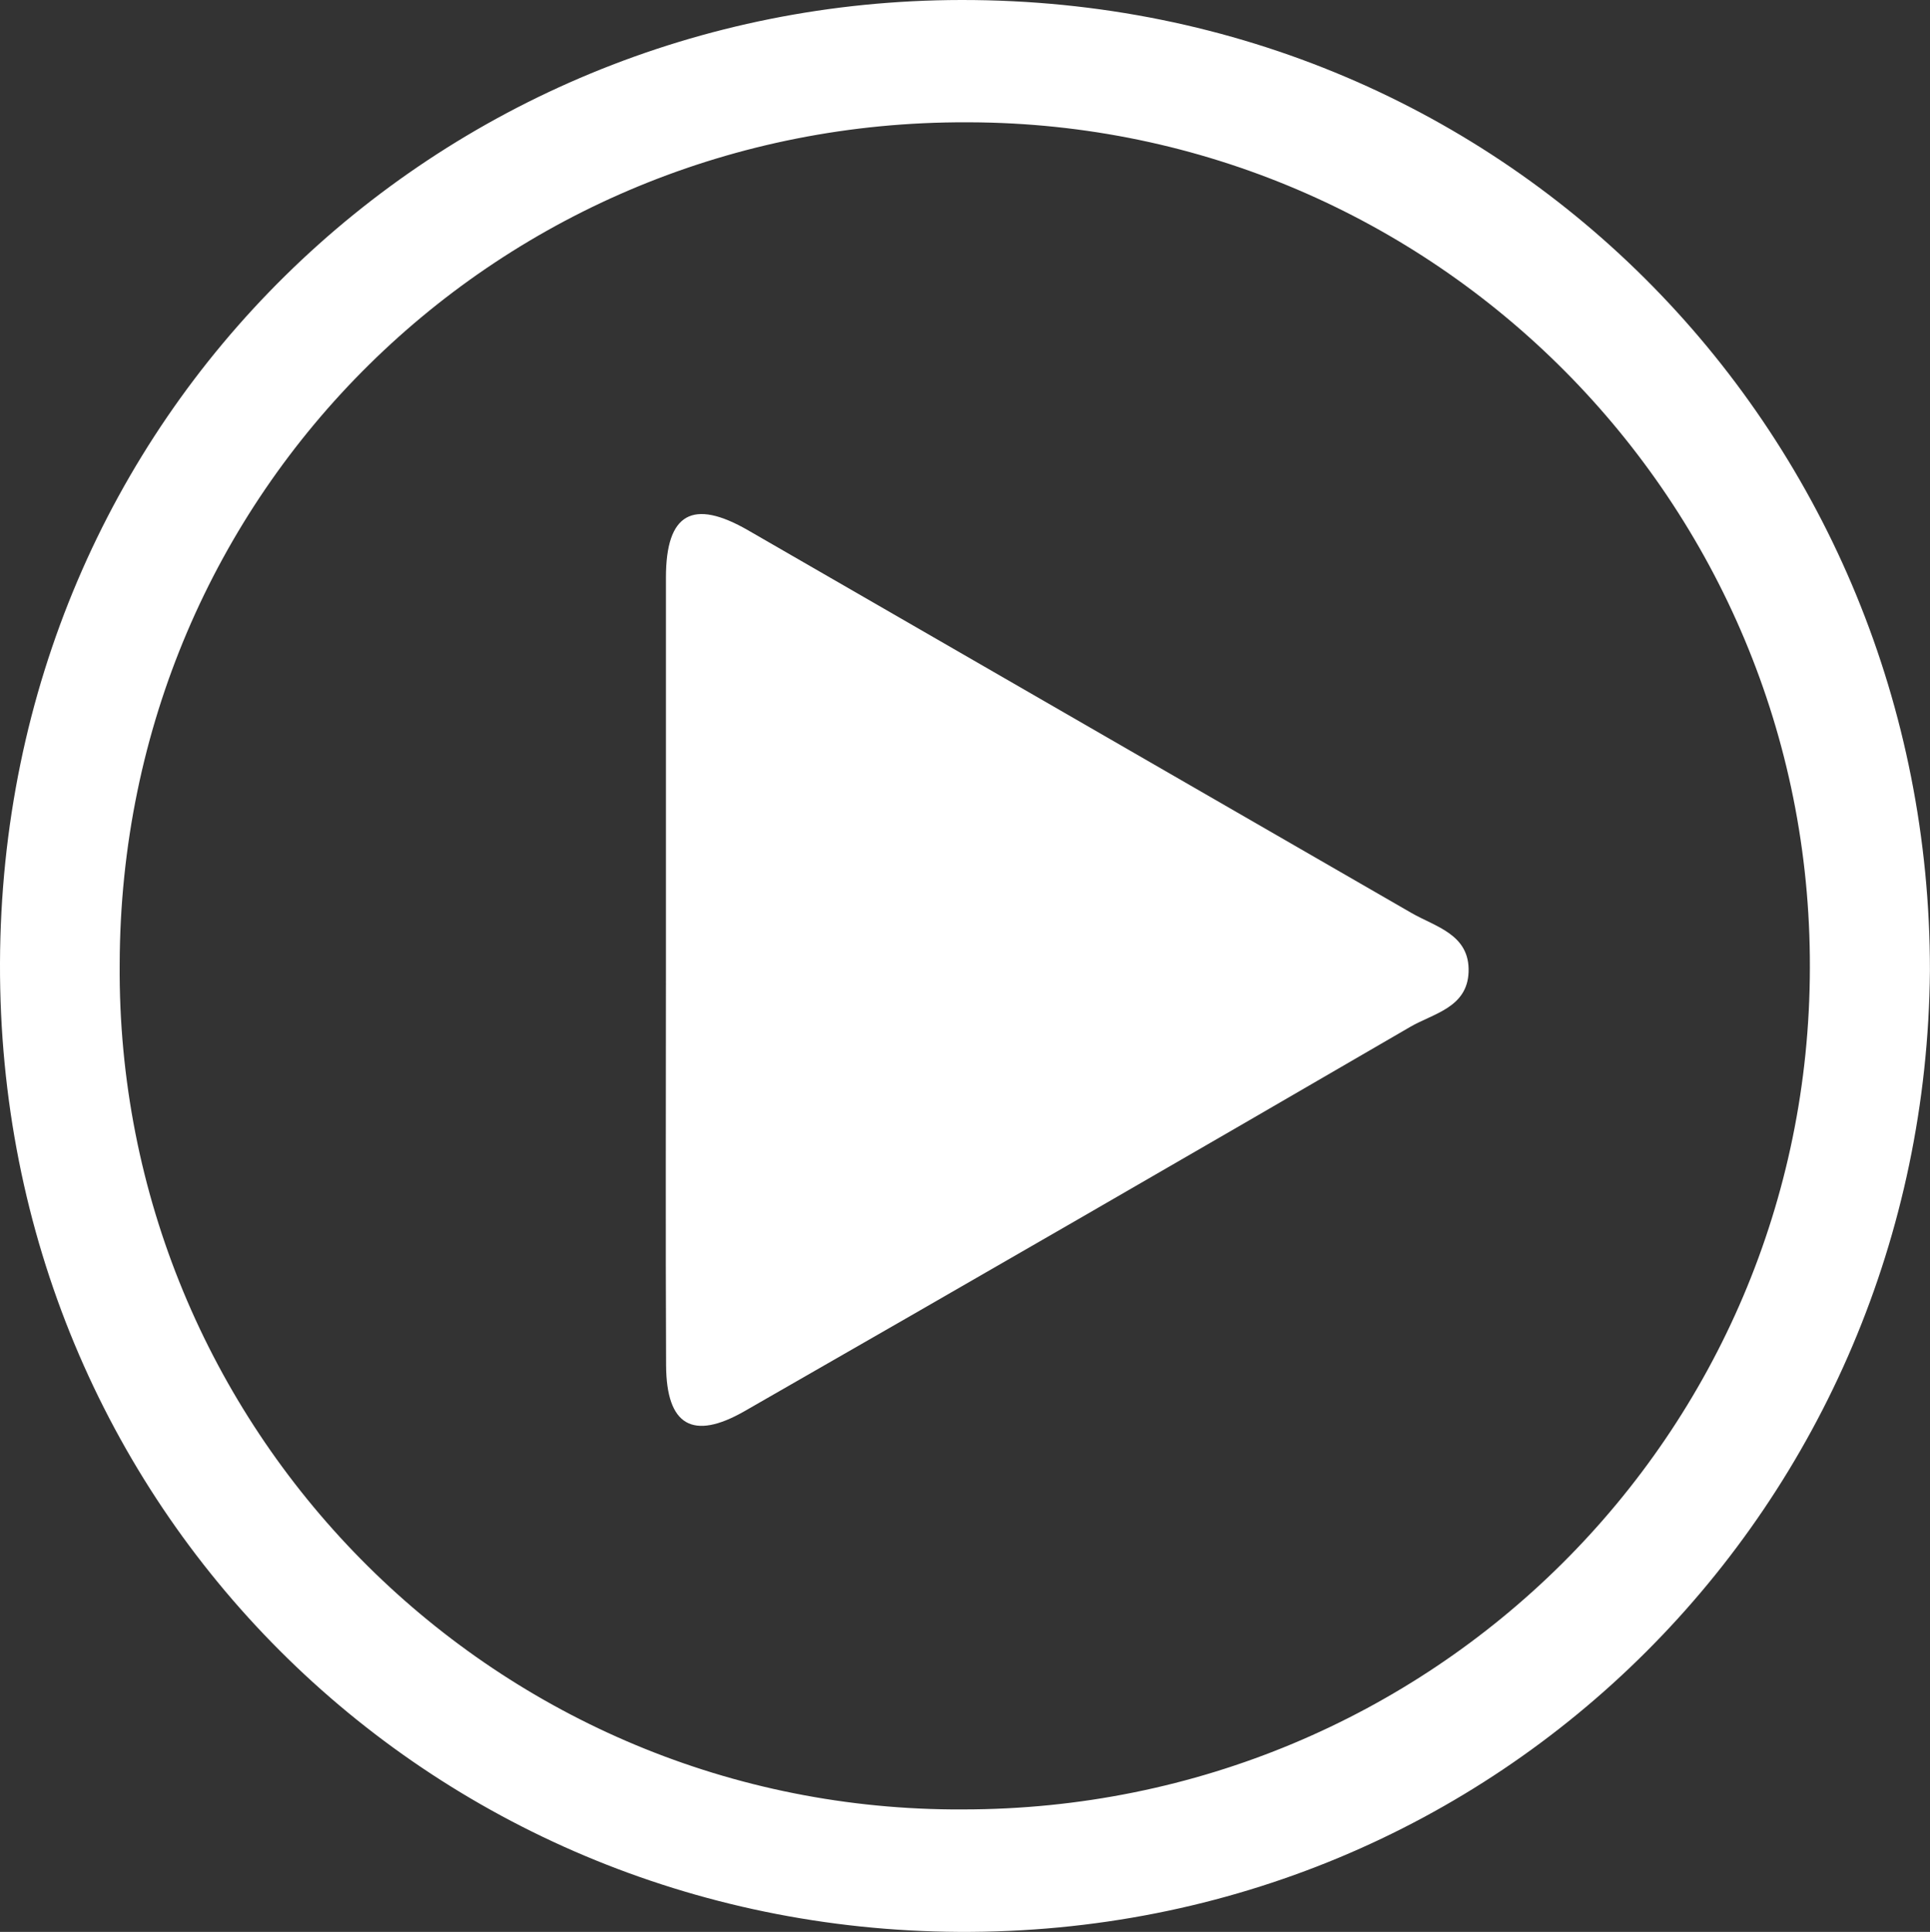
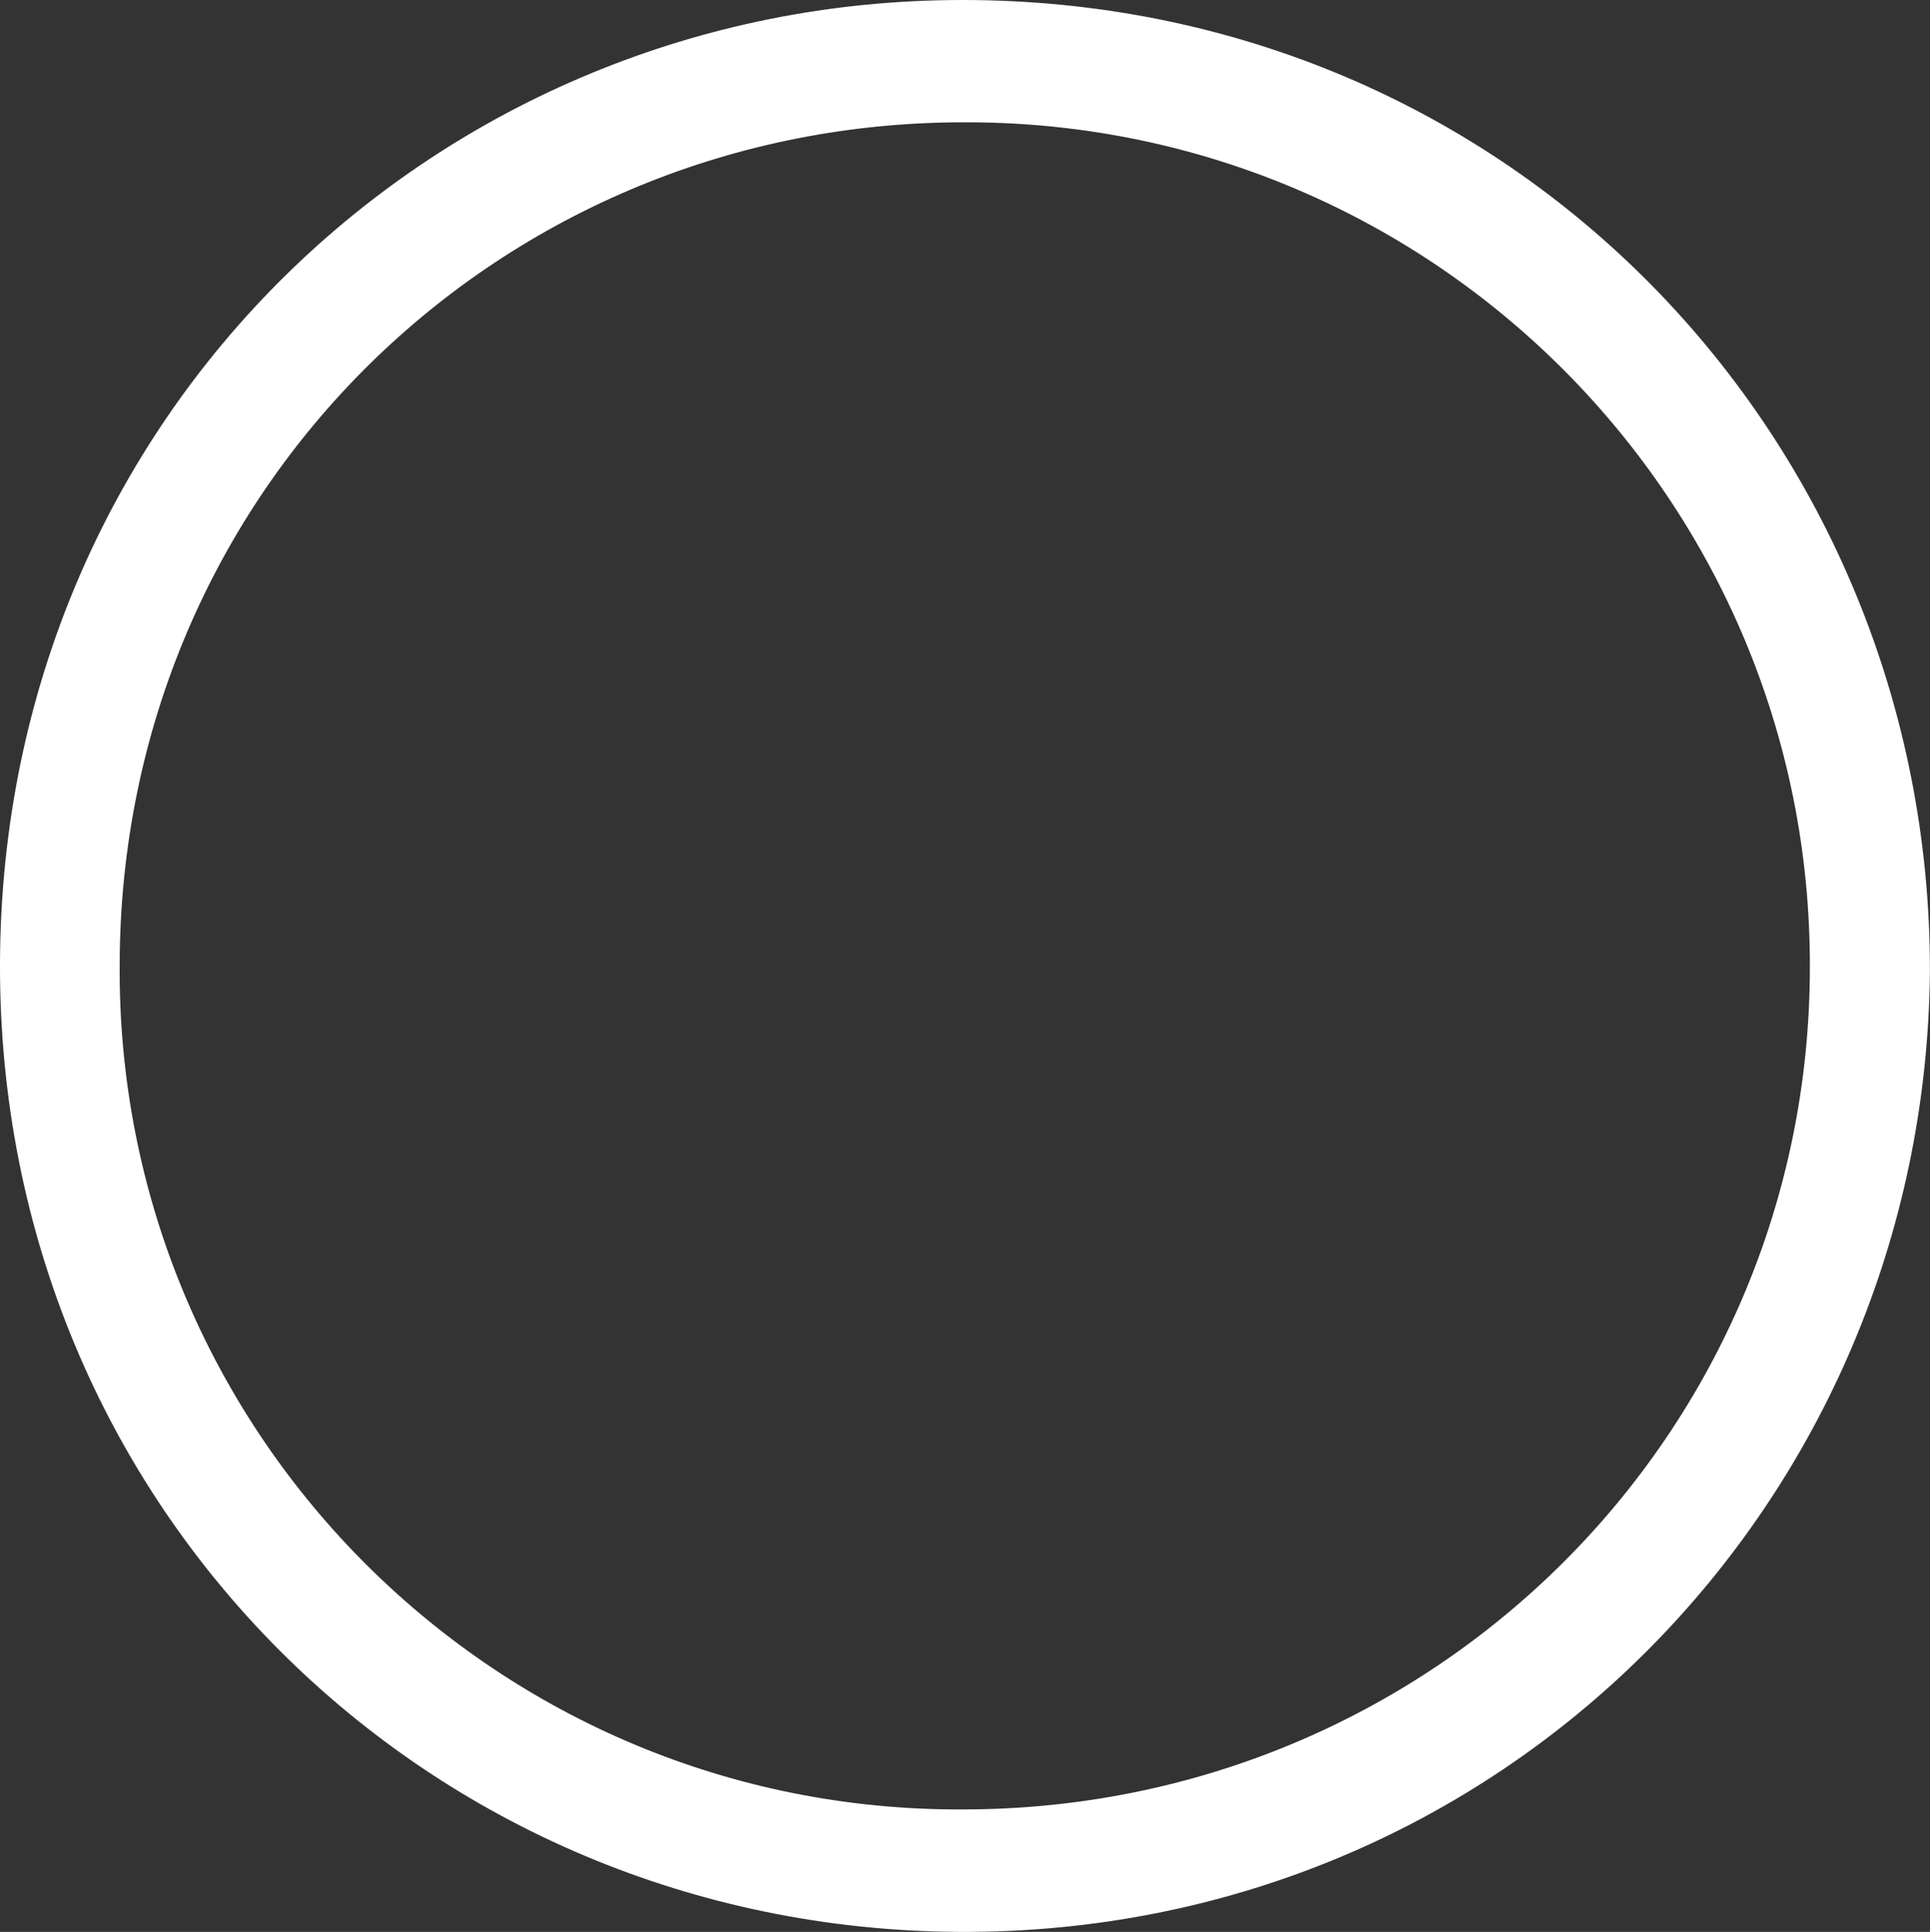
<svg xmlns="http://www.w3.org/2000/svg" id="Camada_1" data-name="Camada 1" viewBox="0 0 263.01 263.31">
  <rect x="0" y="0" width="263.01" height="263.31" fill="#333333" stroke="none" />
  <defs>
    <style>
      .cls-1 {
        fill: #fff;
      }
    </style>
  </defs>
  <g id="Camada_2" data-name="Camada 2">
    <g id="Camada_1-2" data-name="Camada 1-2">
      <g id="v11etf">
        <path class="cls-1" d="M263,132.31c-.63,72.51-58.43,131.4-132.34,131C58.37,262.91-.26,205.5,0,131.25,.26,56.4,59.71,.08,131,0c75.26-.08,132.06,60.1,132,132.31Zm-131.78,114.31c63.92,0,115.36-51.13,115.42-114.72,.19-63.45-51.1-115.04-114.55-115.23-.13,0-.25,0-.38,0-63.42-.21-115.24,50.07-115.4,114.73-.49,63.15,50.31,114.73,113.46,115.22,.48,0,.97,0,1.45,0Z" />
-         <path class="cls-1" d="M90.75,132.15v-53.44c0-8.77,3.65-10.78,11.2-6.43,30.12,17.38,60.24,34.76,90.37,52.14,3.27,1.9,8,2.91,7.81,8.07-.18,4.84-4.79,5.64-7.9,7.44-30.21,17.57-60.47,35.04-90.79,52.42-7,4-10.63,2-10.67-6.27-.08-17.98-.02-35.96-.02-53.93Z" />
      </g>
    </g>
  </g>
</svg>